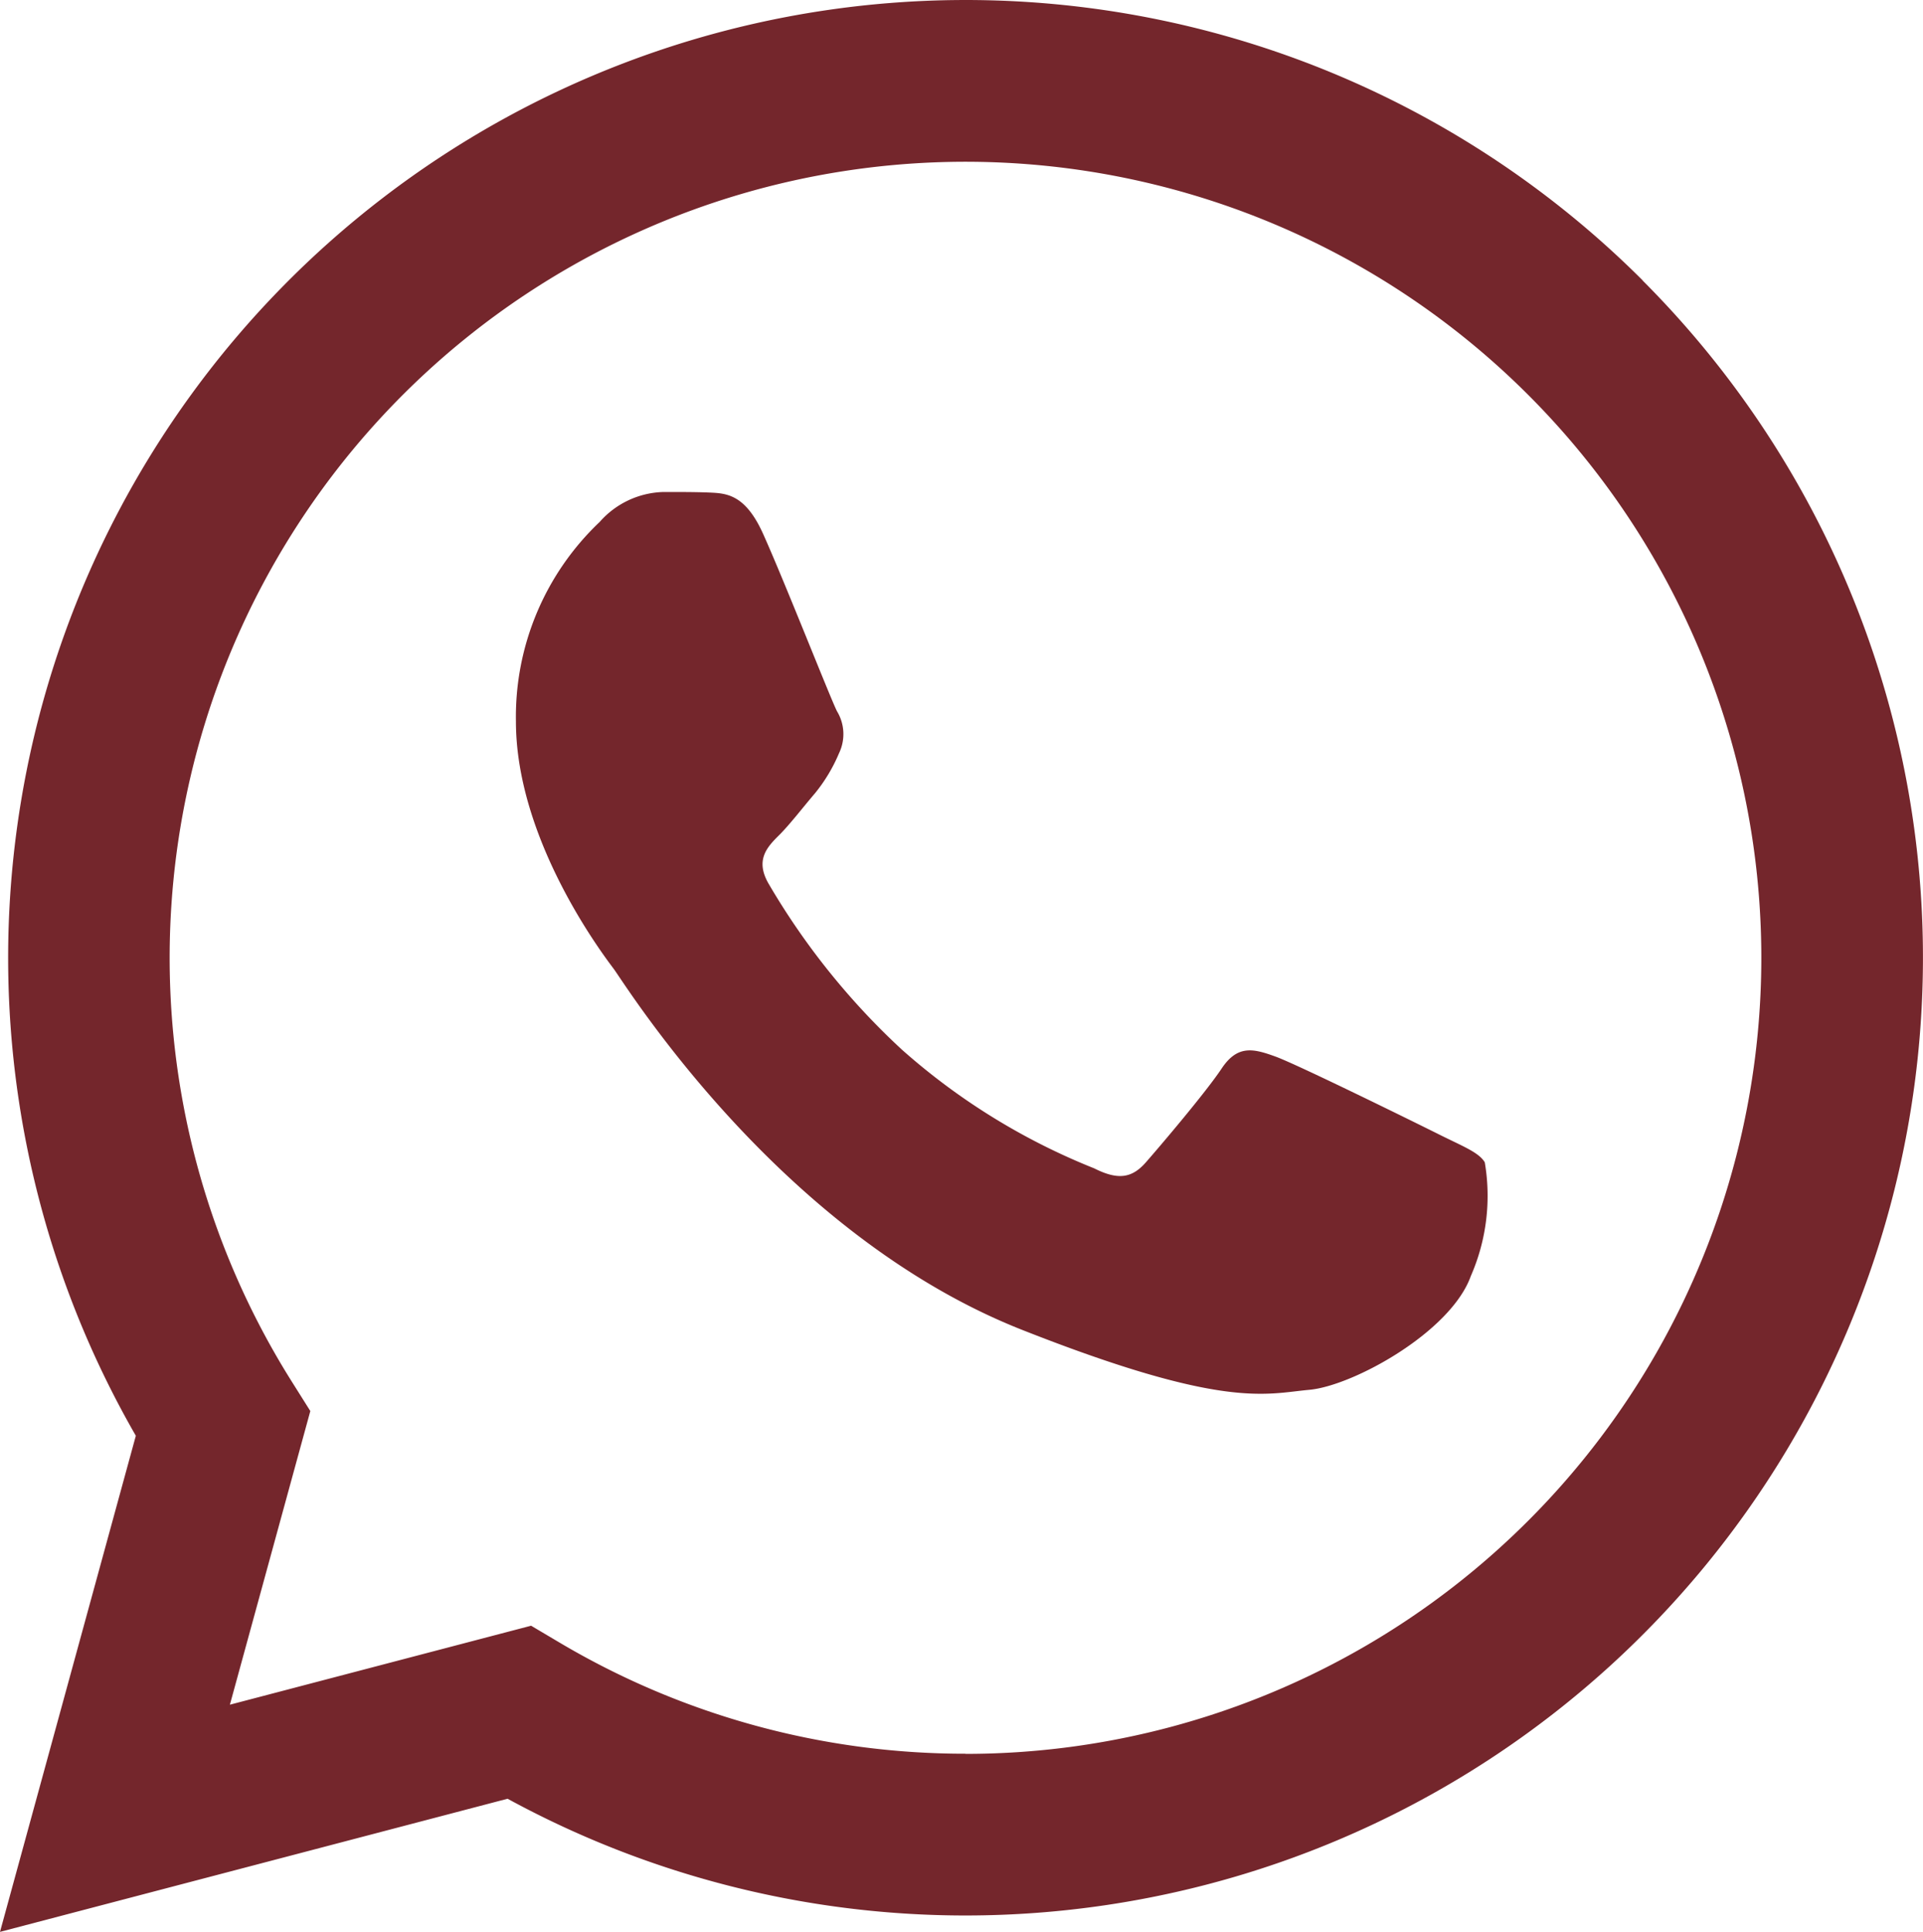
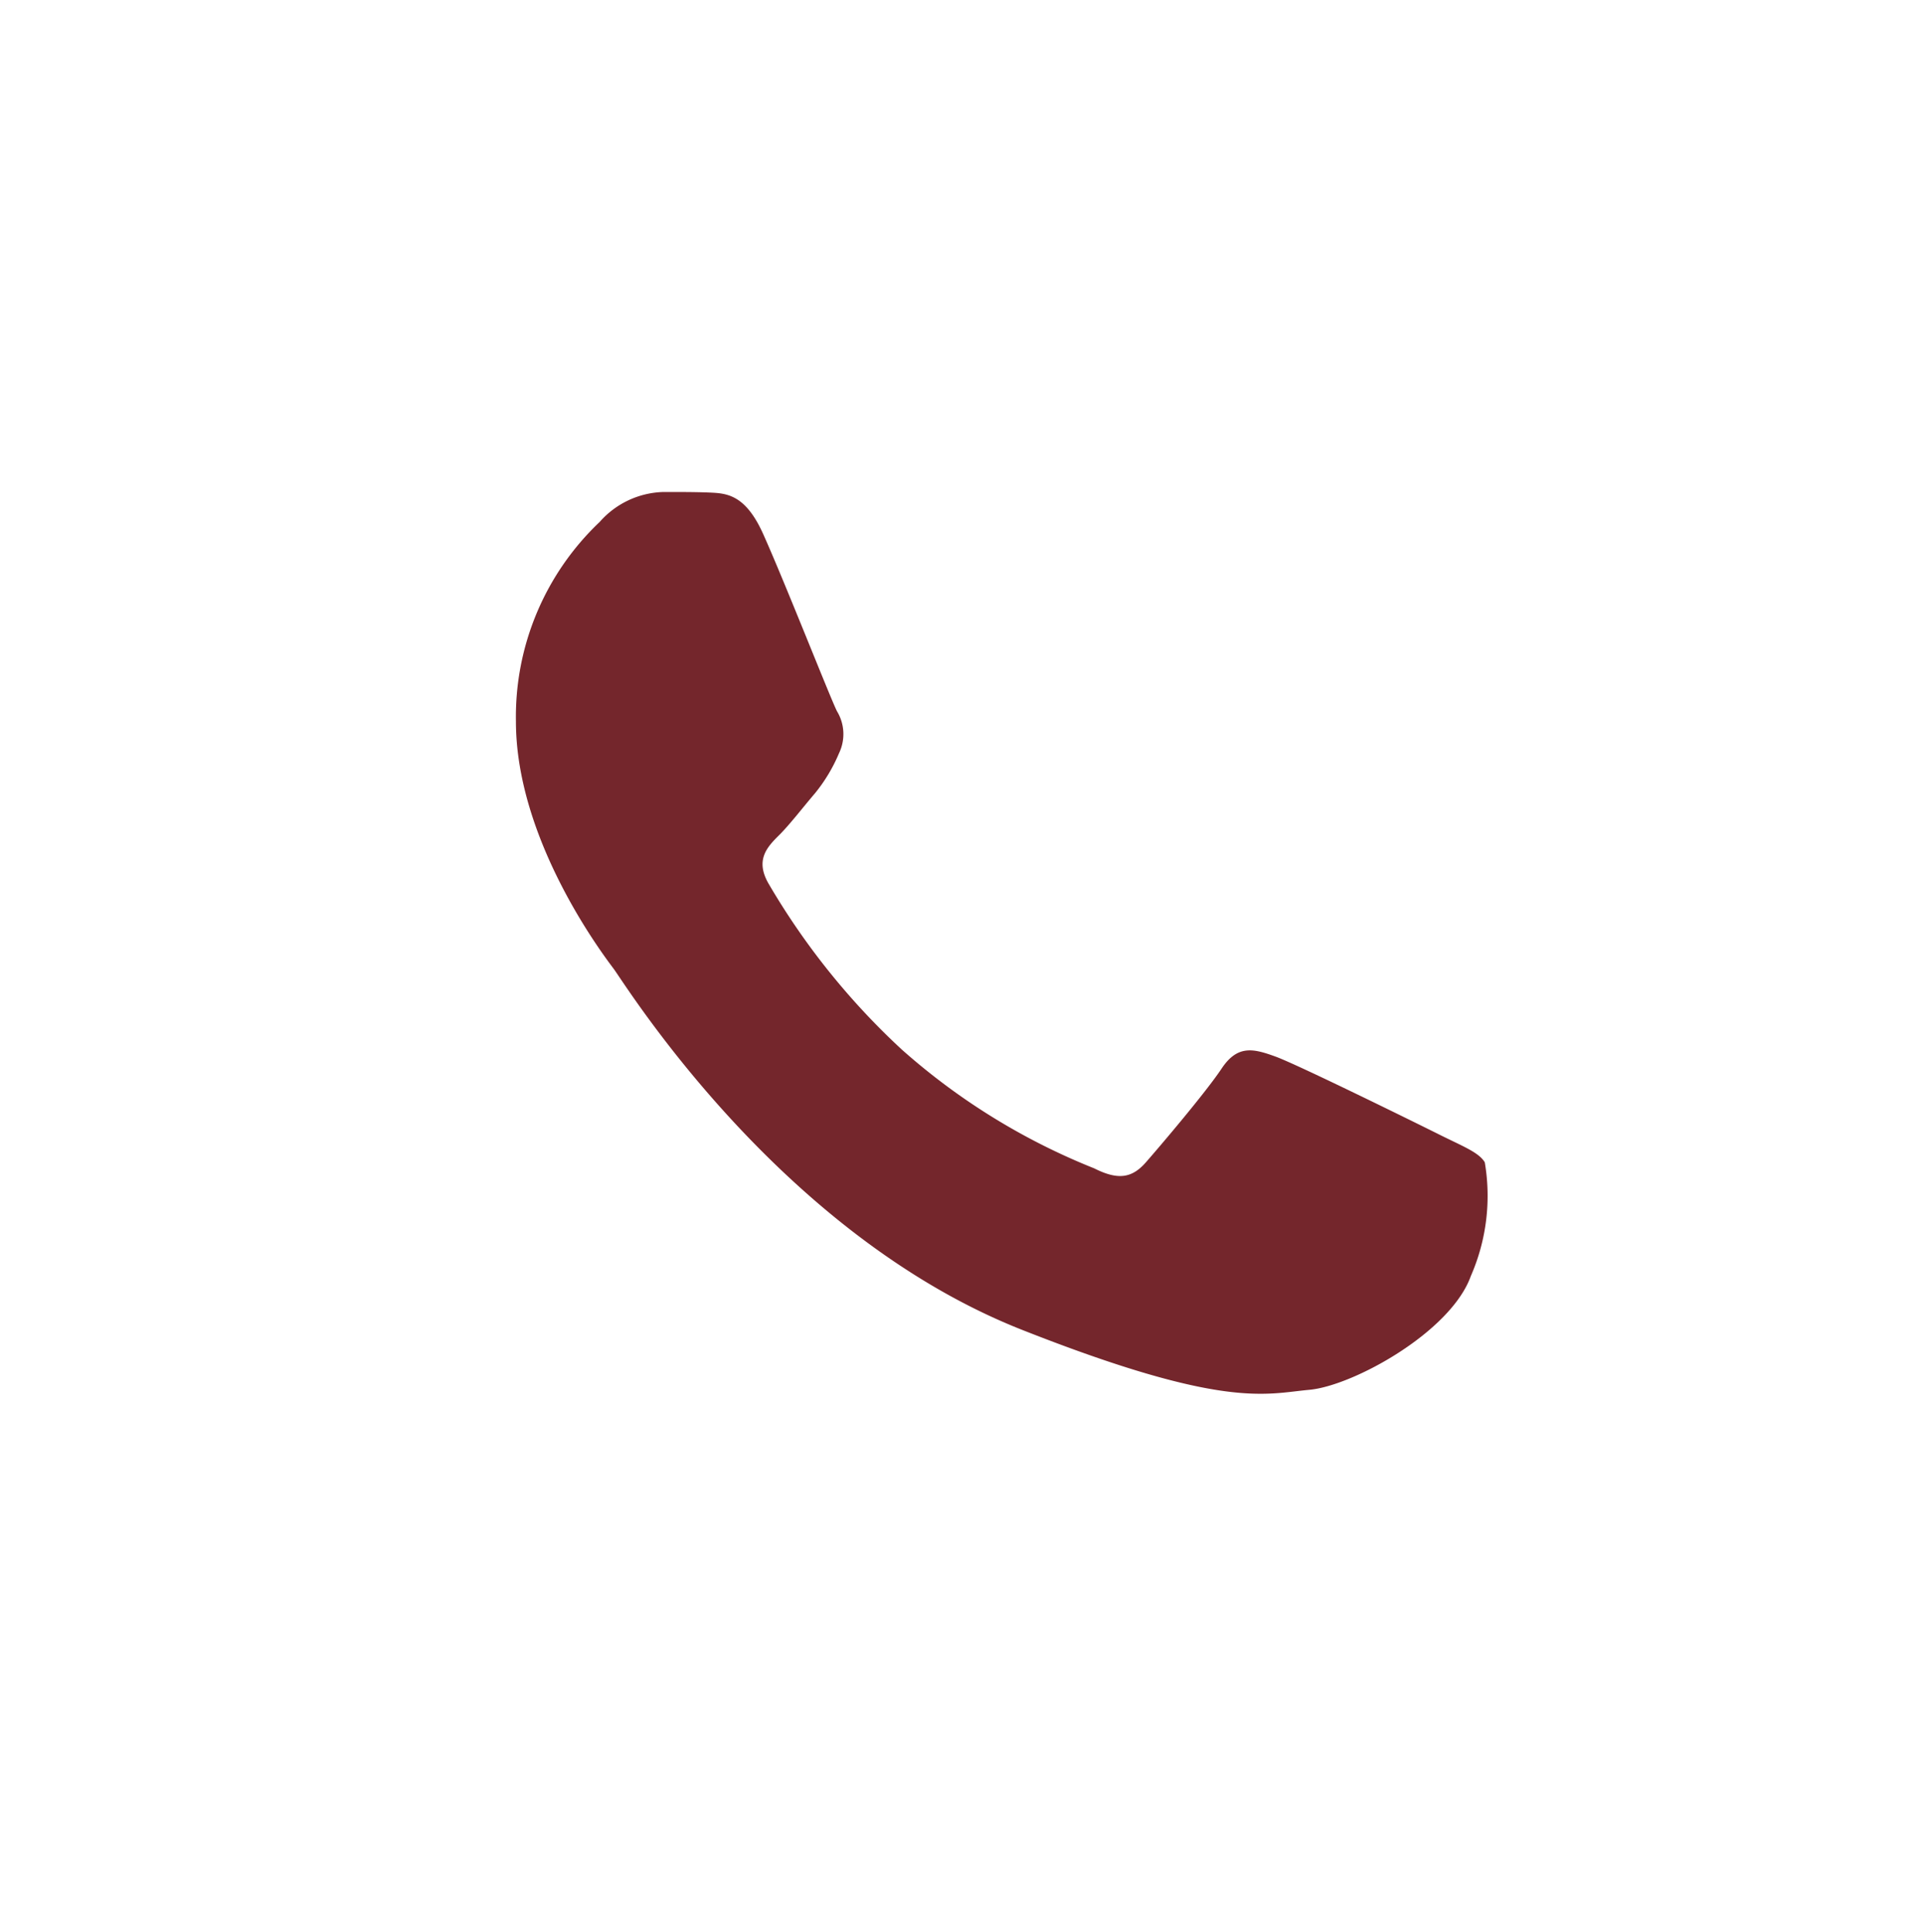
<svg xmlns="http://www.w3.org/2000/svg" width="52.096" height="52.322" viewBox="0 0 52.096 52.322">
  <g id="Group_625" data-name="Group 625" transform="translate(-1475 -4527.08)">
    <path id="Path_419" data-name="Path 419" d="M313.986,324.163c-.485-1.079-1-1.1-1.458-1.12-.378-.016-.81-.015-1.242-.015a2.381,2.381,0,0,0-1.728.811,7.266,7.266,0,0,0-2.269,5.4c0,3.189,2.323,6.27,2.646,6.7s4.484,7.185,11.071,9.783c5.475,2.159,6.589,1.73,7.777,1.622s3.834-1.567,4.375-3.081a5.414,5.414,0,0,0,.378-3.081c-.162-.27-.594-.432-1.242-.756s-3.834-1.892-4.429-2.108-1.026-.324-1.458.325-1.673,2.108-2.052,2.54-.756.487-1.4.163a17.73,17.73,0,0,1-5.212-3.217,19.523,19.523,0,0,1-3.606-4.488c-.378-.648-.04-1,.285-1.322.291-.29.648-.757.972-1.135a4.441,4.441,0,0,0,.648-1.081,1.193,1.193,0,0,0-.054-1.135C315.822,328.649,314.563,325.444,313.986,324.163Z" transform="translate(1181.688 4217.377)" fill="#74262c" fill-rule="evenodd" />
-     <path id="Path_420" data-name="Path 420" d="M51.505,7.719A25.942,25.942,0,0,0,10.68,39.007L7,52.444l13.751-3.606A25.921,25.921,0,0,0,33.151,52h.011A25.941,25.941,0,0,0,51.5,7.719Zm-18.348,39.9h-.008a21.533,21.533,0,0,1-10.973-3l-.788-.467-8.16,2.139,2.179-7.953-.513-.815a21.56,21.56,0,1,1,18.264,10.1Z" transform="translate(1468 4526.958)" fill="#74262c" />
  </g>
</svg>